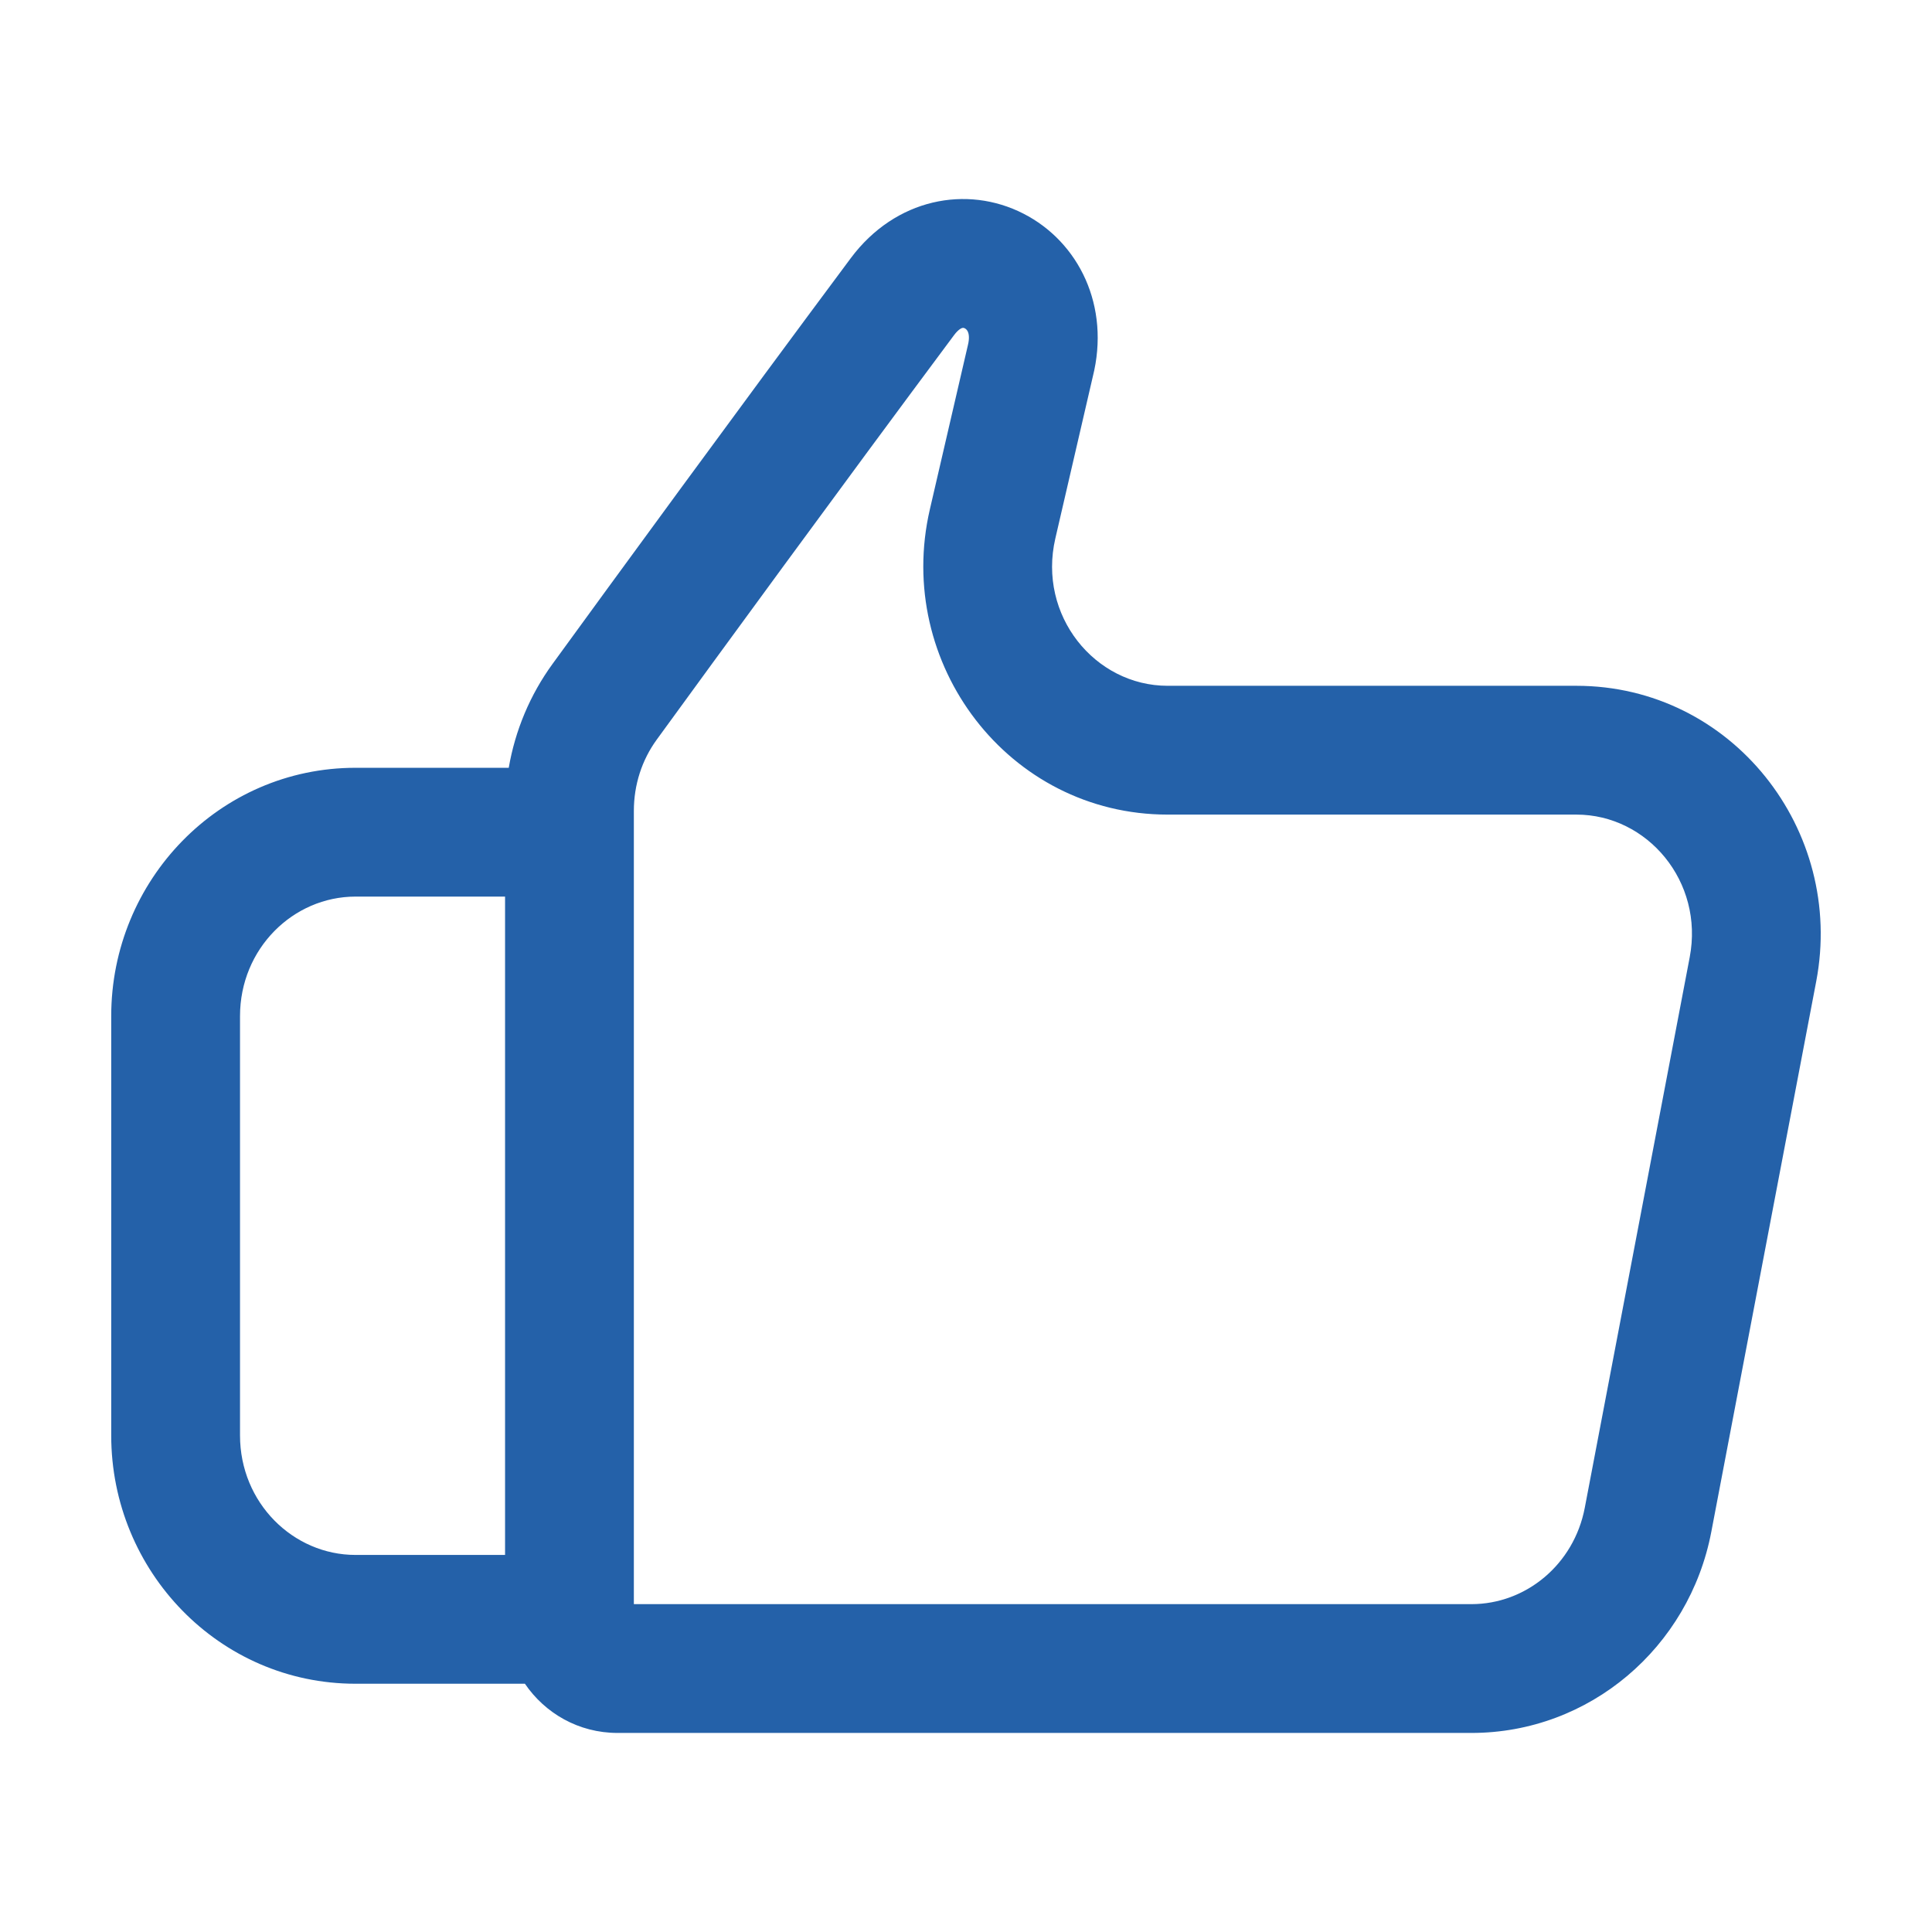
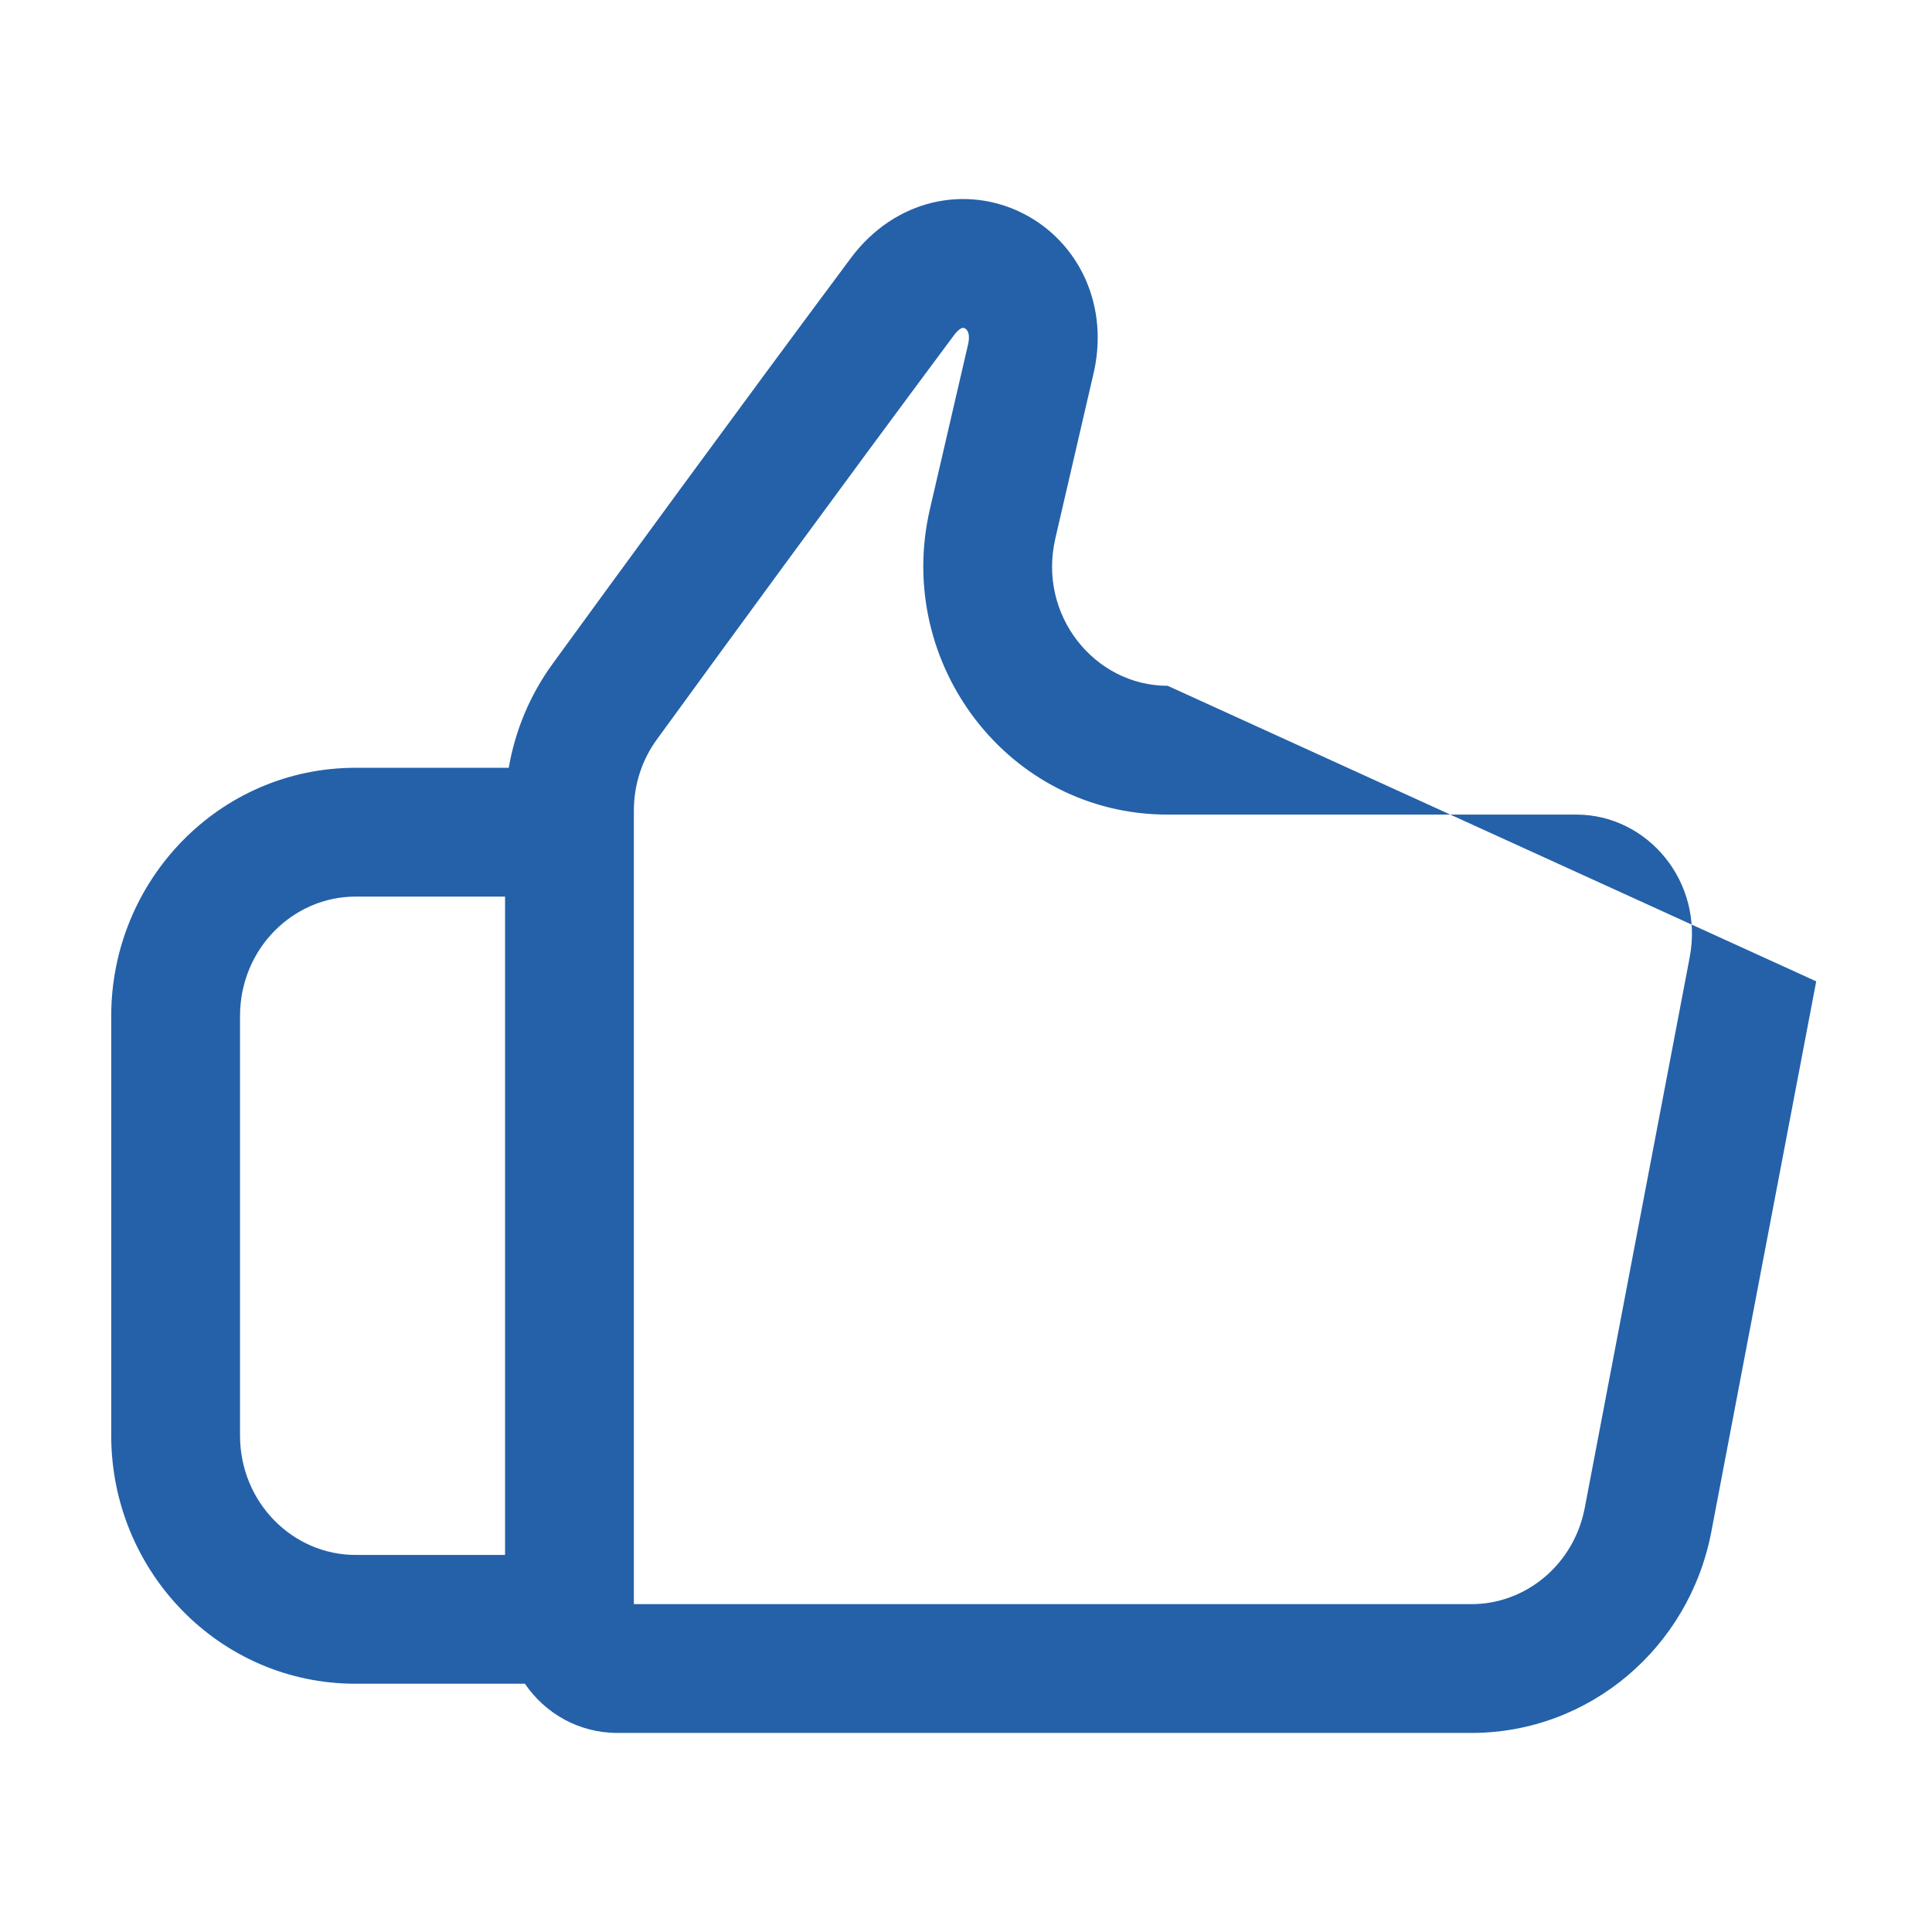
<svg xmlns="http://www.w3.org/2000/svg" width="120" height="120" viewBox="0 0 120 120" fill="none">
-   <path fill-rule="evenodd" clip-rule="evenodd" d="M67.871 23.414C68.979 19.027 67.014 15.031 63.566 13.269C60.053 11.474 55.613 12.318 52.843 16.035C45.697 25.629 37.991 36.189 34.321 41.234C32.917 43.164 31.998 45.372 31.599 47.689L22.082 47.689C13.619 47.689 6.908 54.678 6.908 63.112L6.908 89.157C6.908 97.591 13.619 104.58 22.082 104.58L32.603 104.58C33.85 106.41 35.935 107.636 38.359 107.636L91.395 107.636C98.723 107.636 104.921 102.338 106.292 95.146L112.809 60.953C114.603 51.541 107.558 42.596 97.912 42.596L72.526 42.596C68 42.596 64.443 38.221 65.549 33.443L67.871 23.414ZM31.37 96.58L31.37 55.689L22.082 55.689C18.203 55.689 14.908 58.929 14.908 63.112L14.908 89.157C14.908 93.34 18.203 96.58 22.082 96.58L31.37 96.58ZM59.775 20.369C59.758 20.372 59.553 20.419 59.259 20.814C52.14 30.371 44.456 40.902 40.79 45.941C39.869 47.207 39.37 48.745 39.37 50.366L39.37 99.636L91.395 99.636C94.761 99.636 97.759 97.188 98.434 93.648L104.951 59.455C105.846 54.761 102.325 50.596 97.912 50.596L72.526 50.596C62.628 50.596 55.539 41.209 57.755 31.638L60.088 21.566C60.095 21.533 60.103 21.501 60.111 21.469C60.243 20.958 60.157 20.697 60.117 20.607C60.067 20.494 59.993 20.427 59.925 20.393C59.86 20.359 59.811 20.36 59.775 20.369Z" fill="#2461A9" />
+   <path fill-rule="evenodd" clip-rule="evenodd" d="M67.871 23.414C68.979 19.027 67.014 15.031 63.566 13.269C60.053 11.474 55.613 12.318 52.843 16.035C45.697 25.629 37.991 36.189 34.321 41.234C32.917 43.164 31.998 45.372 31.599 47.689L22.082 47.689C13.619 47.689 6.908 54.678 6.908 63.112L6.908 89.157C6.908 97.591 13.619 104.58 22.082 104.58L32.603 104.58C33.85 106.41 35.935 107.636 38.359 107.636L91.395 107.636C98.723 107.636 104.921 102.338 106.292 95.146L112.809 60.953L72.526 42.596C68 42.596 64.443 38.221 65.549 33.443L67.871 23.414ZM31.37 96.58L31.37 55.689L22.082 55.689C18.203 55.689 14.908 58.929 14.908 63.112L14.908 89.157C14.908 93.34 18.203 96.58 22.082 96.58L31.37 96.58ZM59.775 20.369C59.758 20.372 59.553 20.419 59.259 20.814C52.14 30.371 44.456 40.902 40.79 45.941C39.869 47.207 39.37 48.745 39.37 50.366L39.37 99.636L91.395 99.636C94.761 99.636 97.759 97.188 98.434 93.648L104.951 59.455C105.846 54.761 102.325 50.596 97.912 50.596L72.526 50.596C62.628 50.596 55.539 41.209 57.755 31.638L60.088 21.566C60.095 21.533 60.103 21.501 60.111 21.469C60.243 20.958 60.157 20.697 60.117 20.607C60.067 20.494 59.993 20.427 59.925 20.393C59.86 20.359 59.811 20.36 59.775 20.369Z" fill="#2461A9" />
</svg>